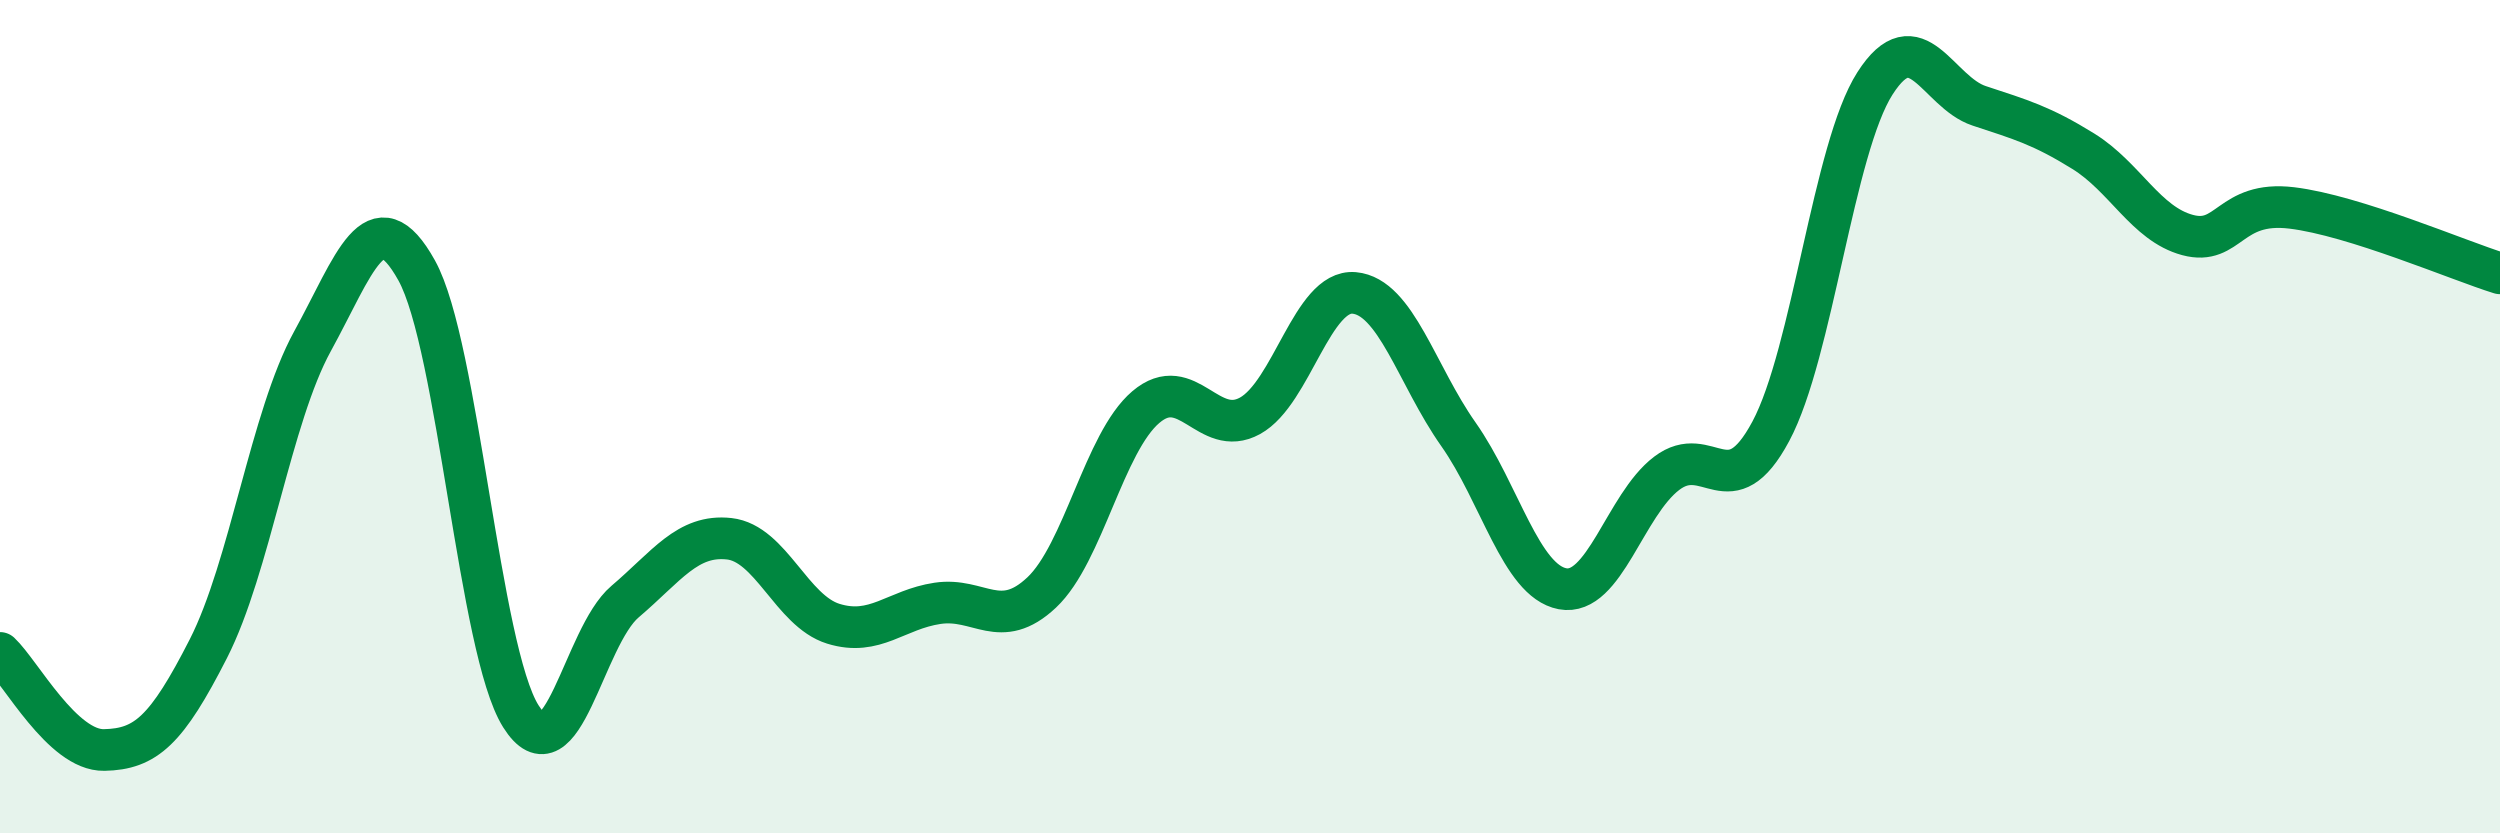
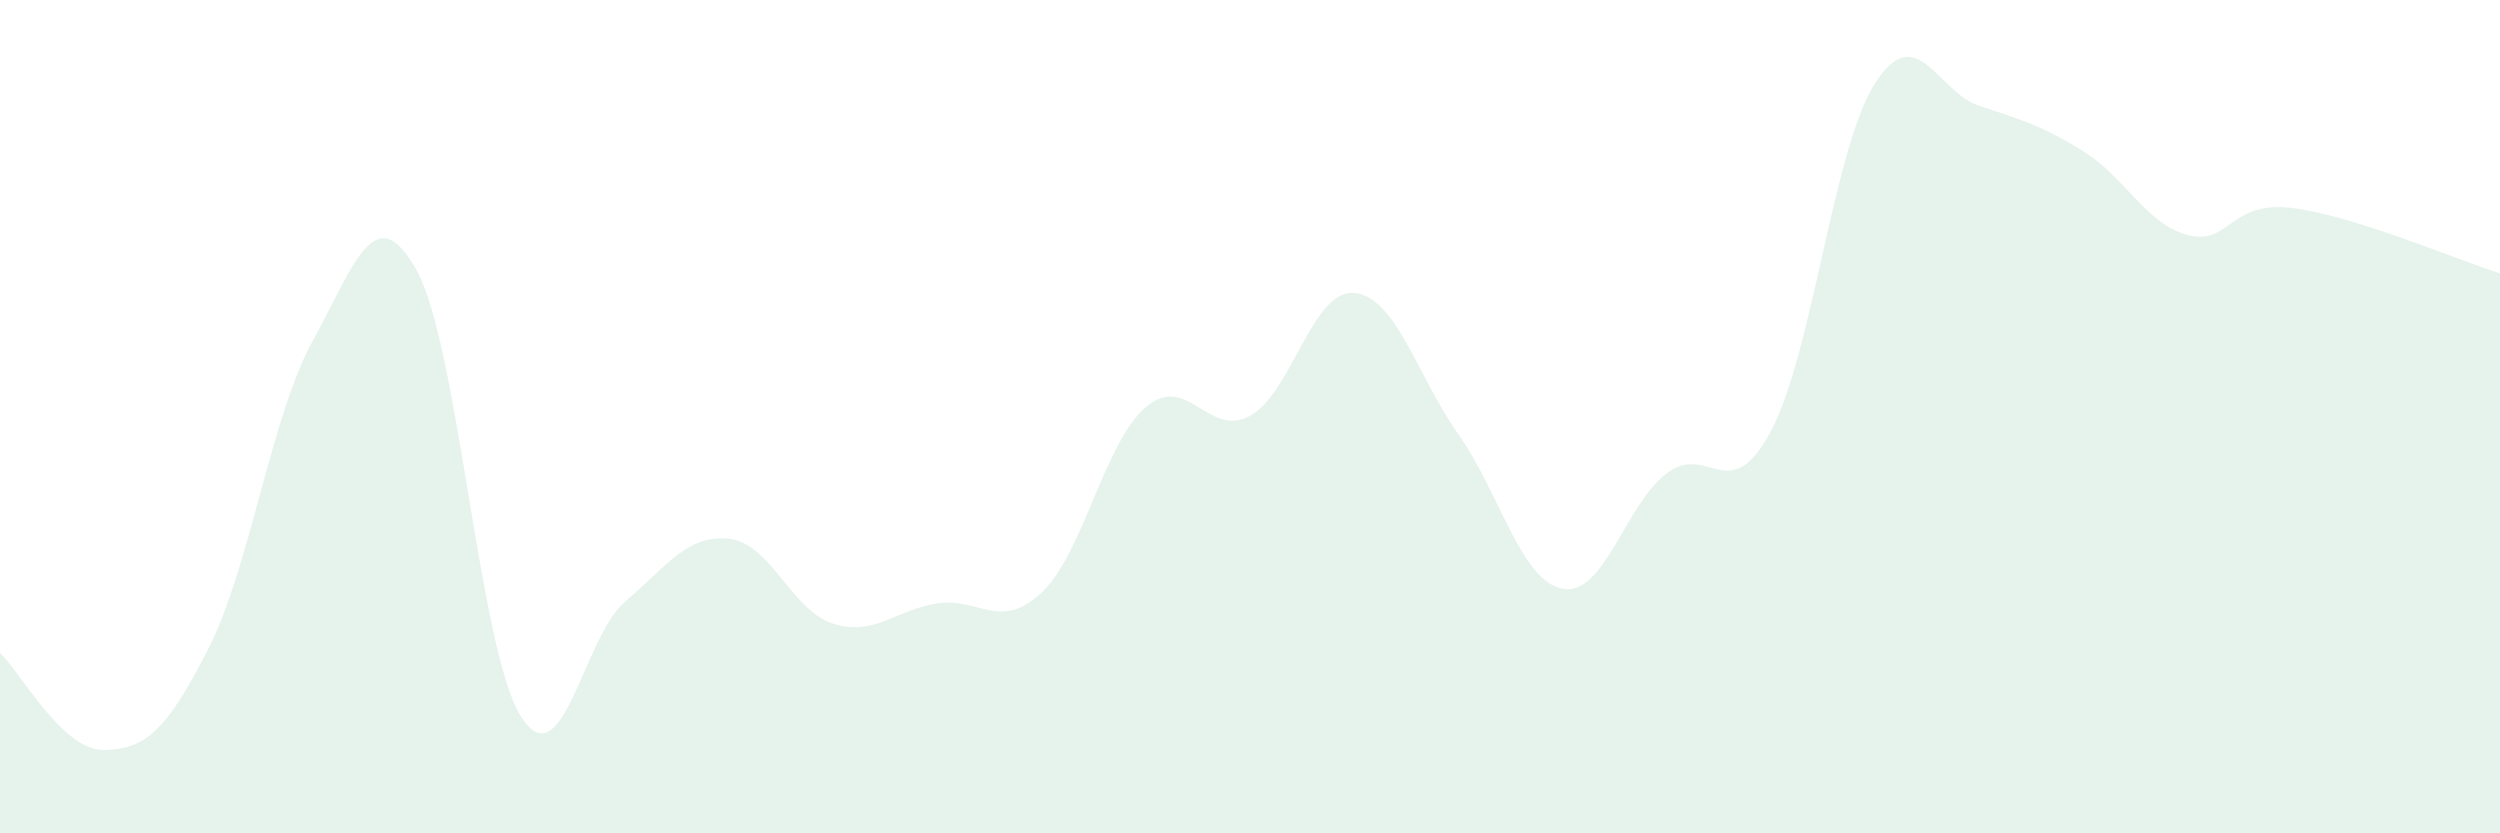
<svg xmlns="http://www.w3.org/2000/svg" width="60" height="20" viewBox="0 0 60 20">
  <path d="M 0,15.67 C 0.5,16.14 1.5,18.02 2.5,18 C 3.5,17.98 4,17.53 5,15.57 C 6,13.61 6.5,10.01 7.5,8.19 C 8.5,6.37 9,4.69 10,6.49 C 11,8.29 11.5,15.6 12.5,17.19 C 13.5,18.78 14,15.29 15,14.44 C 16,13.59 16.5,12.82 17.5,12.93 C 18.5,13.04 19,14.66 20,14.97 C 21,15.28 21.5,14.63 22.5,14.48 C 23.5,14.33 24,15.16 25,14.22 C 26,13.28 26.5,10.62 27.5,9.77 C 28.5,8.92 29,10.53 30,9.98 C 31,9.43 31.5,6.94 32.5,7.03 C 33.5,7.12 34,9 35,10.42 C 36,11.84 36.5,13.94 37.5,14.13 C 38.5,14.32 39,12.12 40,11.36 C 41,10.6 41.5,12.22 42.5,10.35 C 43.5,8.48 44,3.56 45,2 C 46,0.44 46.5,2.21 47.5,2.54 C 48.5,2.87 49,3.01 50,3.63 C 51,4.25 51.5,5.37 52.5,5.64 C 53.5,5.91 53.5,4.81 55,4.99 C 56.5,5.17 59,6.25 60,6.56L60 20L0 20Z" fill="#008740" opacity="0.1" stroke-linecap="round" stroke-linejoin="round" />
-   <path d="M 0,15.67 C 0.5,16.14 1.5,18.02 2.5,18 C 3.5,17.98 4,17.53 5,15.57 C 6,13.61 6.5,10.01 7.5,8.19 C 8.5,6.37 9,4.69 10,6.49 C 11,8.29 11.5,15.6 12.5,17.19 C 13.5,18.78 14,15.29 15,14.44 C 16,13.59 16.5,12.82 17.5,12.93 C 18.5,13.04 19,14.66 20,14.97 C 21,15.28 21.5,14.63 22.5,14.48 C 23.5,14.33 24,15.16 25,14.22 C 26,13.28 26.5,10.62 27.5,9.77 C 28.5,8.92 29,10.53 30,9.98 C 31,9.43 31.5,6.94 32.5,7.03 C 33.5,7.12 34,9 35,10.42 C 36,11.84 36.5,13.94 37.5,14.13 C 38.5,14.32 39,12.12 40,11.36 C 41,10.6 41.5,12.22 42.5,10.35 C 43.5,8.48 44,3.56 45,2 C 46,0.44 46.5,2.21 47.5,2.54 C 48.5,2.87 49,3.01 50,3.63 C 51,4.25 51.5,5.37 52.5,5.64 C 53.5,5.91 53.5,4.81 55,4.99 C 56.5,5.17 59,6.25 60,6.56" stroke="#008740" stroke-width="1" fill="none" stroke-linecap="round" stroke-linejoin="round" />
</svg>